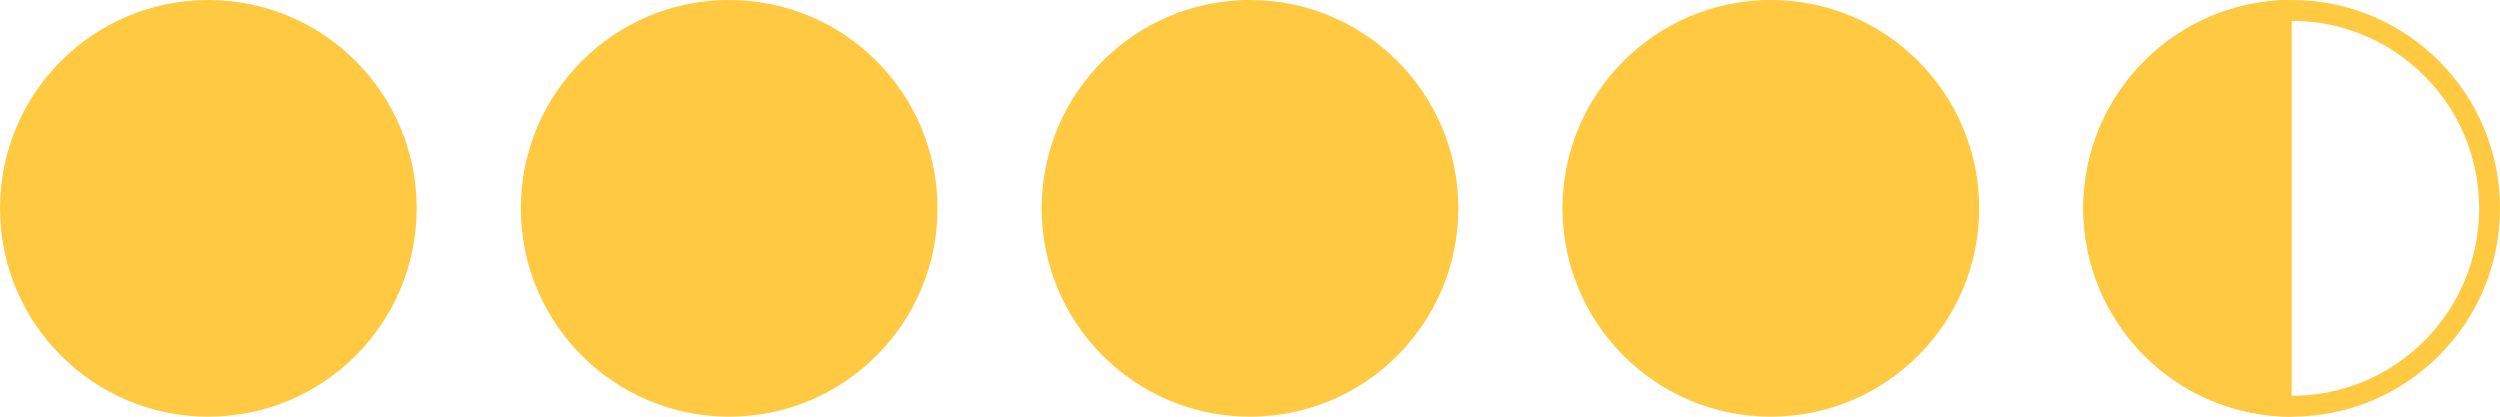
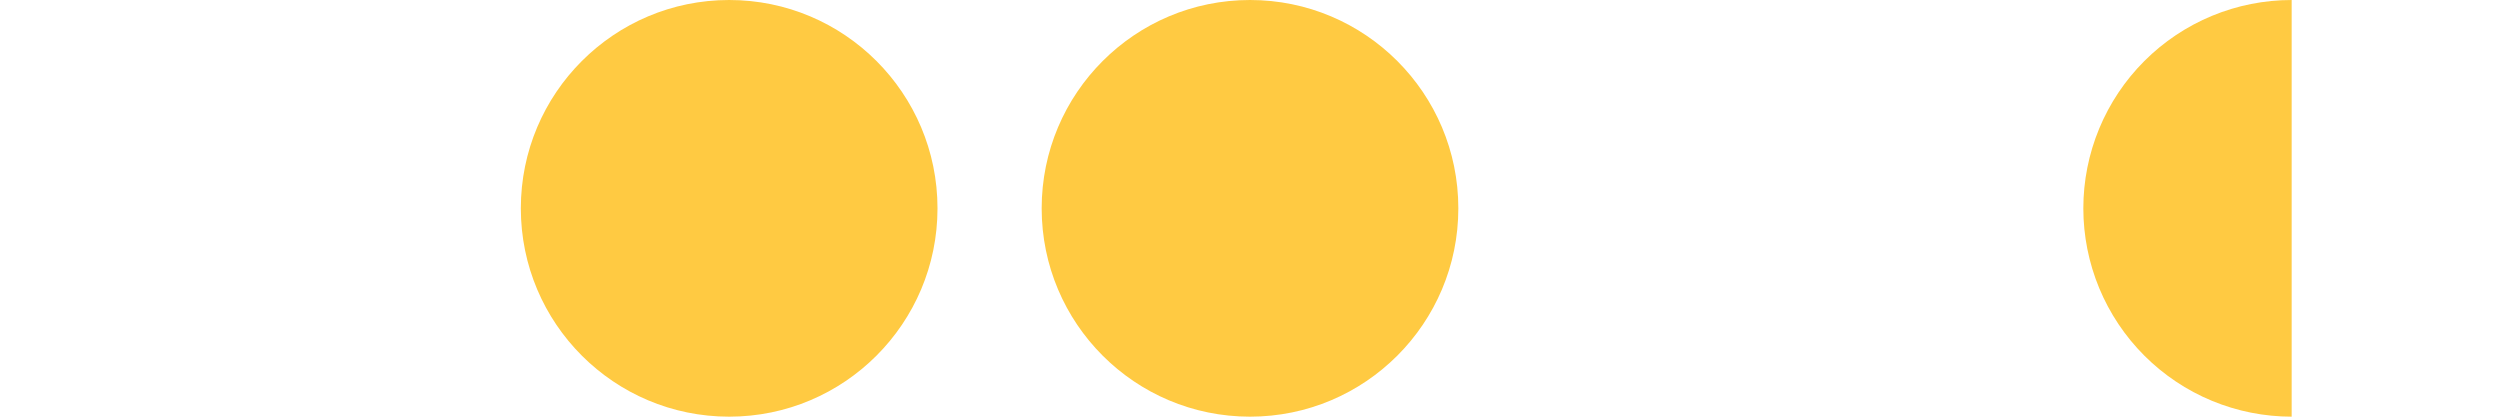
<svg xmlns="http://www.w3.org/2000/svg" width="120" height="20" viewBox="0 0 120 20" fill="none">
  <g clip-path="url(#clip0_1_299)">
-     <path d="M110 19.5C115.247 19.5 119.5 15.247 119.5 10C119.5 4.753 115.247 0.5 110 0.5C104.753 0.5 100.5 4.753 100.5 10C100.5 15.247 104.753 19.5 110 19.5Z" stroke="#FFCA42" />
    <path d="M110 20C108.687 20 107.386 19.741 106.173 19.239C104.96 18.736 103.858 18 102.929 17.071C102 16.142 101.264 15.04 100.761 13.827C100.259 12.614 100 11.313 100 10C100 8.687 100.259 7.386 100.761 6.173C101.264 4.96 102 3.858 102.929 2.929C103.858 2 104.96 1.264 106.173 0.761C107.386 0.259 108.687 -1.72208e-07 110 0V10V20Z" fill="#FFCA42" />
-     <path d="M85 20C90.523 20 95 15.523 95 10C95 4.477 90.523 0 85 0C79.477 0 75 4.477 75 10C75 15.523 79.477 20 85 20Z" fill="#FFCA42" />
    <path d="M60 20C65.523 20 70 15.523 70 10C70 4.477 65.523 0 60 0C54.477 0 50 4.477 50 10C50 15.523 54.477 20 60 20Z" fill="#FFCA42" />
    <path d="M35 20C40.523 20 45 15.523 45 10C45 4.477 40.523 0 35 0C29.477 0 25 4.477 25 10C25 15.523 29.477 20 35 20Z" fill="#FFCA42" />
-     <path d="M10 20C15.523 20 20 15.523 20 10C20 4.477 15.523 0 10 0C4.477 0 0 4.477 0 10C0 15.523 4.477 20 10 20Z" fill="#FFCA42" />
  </g>
  <defs>
    <clipPath id="clip0_1_299">
      <rect width="120" height="20" fill="white" />
    </clipPath>
  </defs>
</svg>